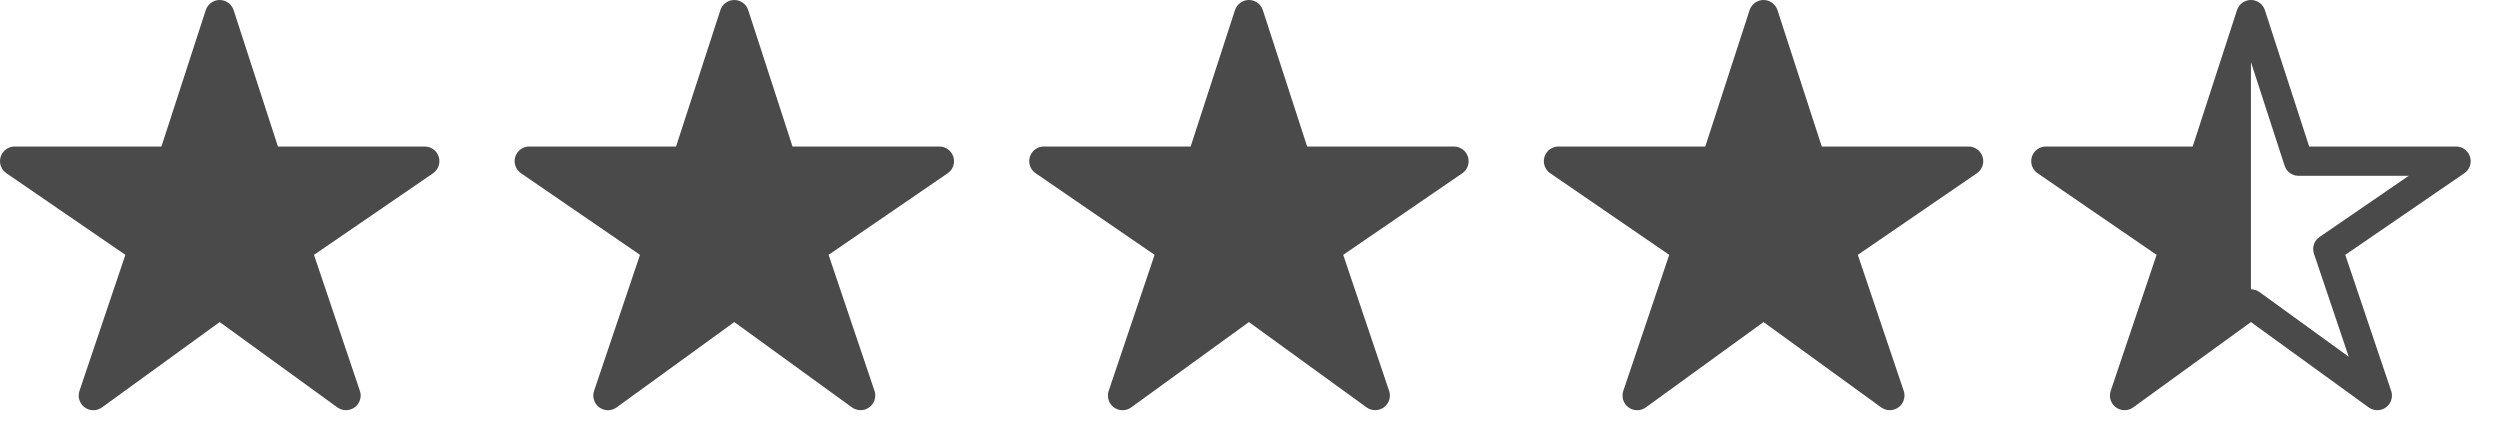
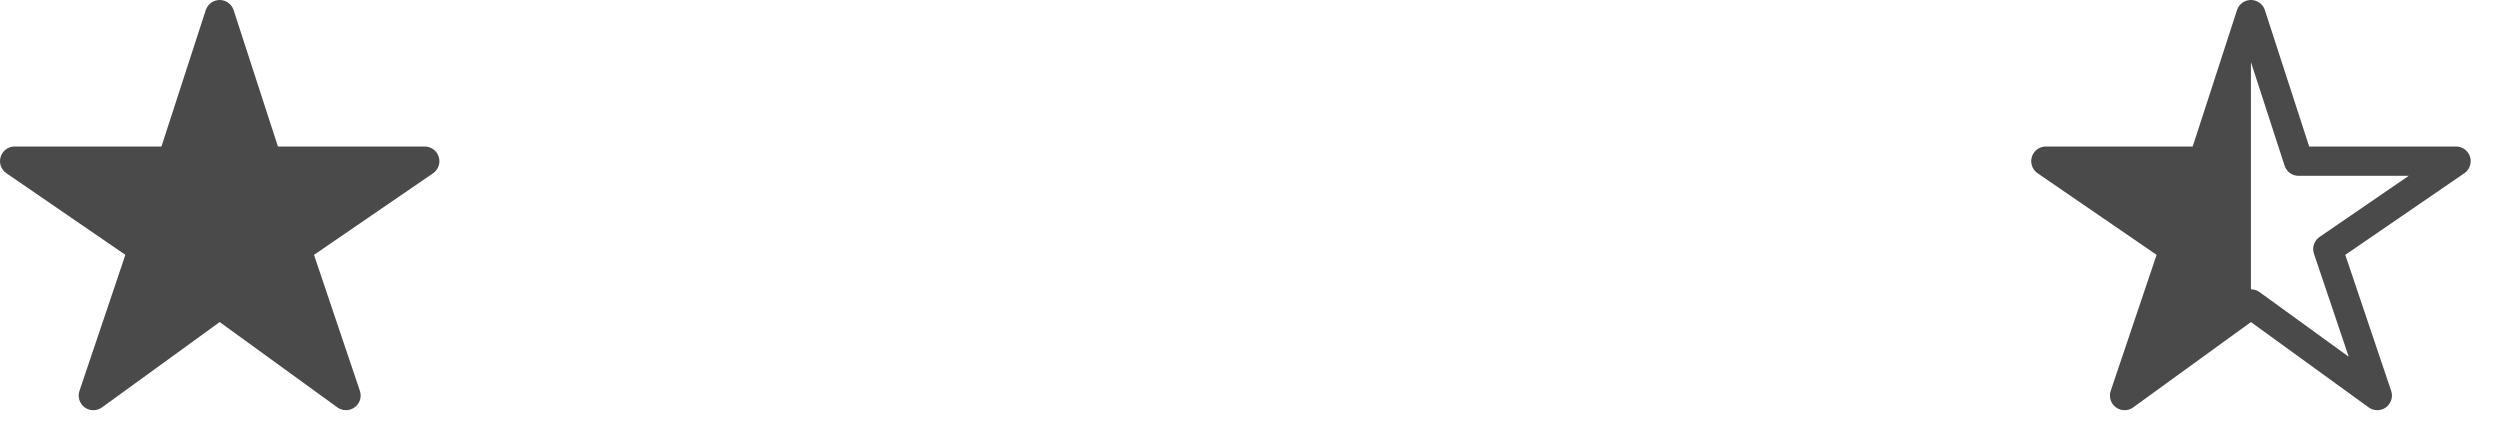
<svg xmlns="http://www.w3.org/2000/svg" width="80" height="14" viewBox="0 0 80 14" fill="none">
  <path d="M72.03 0.469V9.727L67.987 12.657L69.569 7.969L65.468 5.157H70.507L72.03 0.469Z" fill="#4A4A4A" />
  <path d="M78.593 5.157H73.553L72.03 0.469L70.507 5.157H65.468L69.569 7.969L67.987 12.657L72.03 9.727L76.073 12.657L74.491 7.969L78.593 5.157Z" stroke="#4A4A4A" stroke-width="0.938" stroke-linejoin="round" />
  <path d="M11.073 13.125C10.974 13.126 10.878 13.095 10.798 13.038L7.03 10.306L3.262 13.038C3.182 13.096 3.085 13.127 2.985 13.127C2.886 13.127 2.789 13.095 2.709 13.036C2.629 12.977 2.57 12.894 2.54 12.799C2.51 12.704 2.511 12.602 2.543 12.508L4.012 8.155L0.204 5.543C0.121 5.487 0.059 5.405 0.026 5.311C-0.007 5.217 -0.009 5.114 0.021 5.019C0.05 4.923 0.109 4.839 0.19 4.78C0.27 4.72 0.368 4.688 0.468 4.688H5.166L6.584 0.324C6.615 0.23 6.674 0.148 6.754 0.09C6.834 0.031 6.931 0 7.03 0C7.129 0 7.226 0.031 7.306 0.09C7.386 0.148 7.445 0.23 7.476 0.324L8.894 4.689H13.592C13.693 4.689 13.79 4.721 13.871 4.781C13.951 4.84 14.011 4.924 14.04 5.019C14.07 5.115 14.068 5.218 14.036 5.312C14.003 5.407 13.94 5.488 13.858 5.545L10.048 8.155L11.516 12.507C11.54 12.577 11.547 12.652 11.536 12.726C11.525 12.799 11.496 12.869 11.453 12.93C11.41 12.99 11.353 13.039 11.287 13.073C11.221 13.107 11.147 13.125 11.073 13.125Z" fill="#4A4A4A" />
-   <path d="M27.541 13.125C27.442 13.126 27.346 13.095 27.265 13.038L23.497 10.306L19.73 13.038C19.649 13.096 19.552 13.127 19.453 13.127C19.353 13.127 19.257 13.095 19.177 13.036C19.096 12.977 19.037 12.894 19.007 12.799C18.977 12.704 18.979 12.602 19.01 12.508L20.48 8.155L16.671 5.543C16.589 5.487 16.527 5.405 16.494 5.311C16.461 5.217 16.459 5.114 16.488 5.019C16.518 4.923 16.577 4.839 16.657 4.78C16.738 4.72 16.835 4.688 16.935 4.688H21.634L23.052 0.324C23.082 0.23 23.142 0.148 23.222 0.09C23.302 0.031 23.398 0 23.497 0C23.597 0 23.693 0.031 23.773 0.09C23.853 0.148 23.913 0.23 23.943 0.324L25.361 4.689H30.06C30.16 4.689 30.258 4.721 30.338 4.781C30.419 4.84 30.478 4.924 30.508 5.019C30.538 5.115 30.536 5.218 30.503 5.312C30.47 5.407 30.408 5.488 30.325 5.545L26.515 8.155L27.984 12.507C28.008 12.577 28.014 12.652 28.003 12.726C27.992 12.799 27.964 12.869 27.921 12.93C27.877 12.99 27.82 13.039 27.754 13.073C27.688 13.107 27.615 13.125 27.541 13.125Z" fill="#4A4A4A" />
-   <path d="M44.008 13.125C43.909 13.126 43.813 13.095 43.733 13.038L39.965 10.306L36.197 13.038C36.117 13.096 36.02 13.127 35.92 13.127C35.821 13.127 35.724 13.095 35.644 13.036C35.564 12.977 35.505 12.894 35.475 12.799C35.445 12.704 35.446 12.602 35.478 12.508L36.947 8.155L33.139 5.543C33.056 5.487 32.994 5.405 32.961 5.311C32.928 5.217 32.926 5.114 32.956 5.019C32.985 4.923 33.044 4.839 33.125 4.78C33.205 4.72 33.303 4.688 33.403 4.688H38.101L39.519 0.324C39.55 0.23 39.609 0.148 39.689 0.09C39.77 0.031 39.866 0 39.965 0C40.064 0 40.161 0.031 40.241 0.09C40.321 0.148 40.38 0.23 40.411 0.324L41.829 4.689H46.528C46.628 4.689 46.725 4.721 46.806 4.781C46.886 4.84 46.946 4.924 46.975 5.019C47.005 5.115 47.003 5.218 46.971 5.312C46.938 5.407 46.875 5.488 46.793 5.545L42.983 8.155L44.451 12.507C44.475 12.577 44.482 12.652 44.471 12.726C44.46 12.799 44.432 12.869 44.388 12.93C44.345 12.99 44.288 13.039 44.222 13.073C44.156 13.107 44.082 13.125 44.008 13.125Z" fill="#4A4A4A" />
-   <path d="M60.476 13.125C60.377 13.126 60.281 13.095 60.2 13.038L56.433 10.306L52.665 13.038C52.584 13.096 52.487 13.127 52.388 13.127C52.288 13.127 52.192 13.095 52.112 13.036C52.032 12.977 51.972 12.894 51.942 12.799C51.913 12.704 51.914 12.602 51.946 12.508L53.415 8.155L49.606 5.543C49.524 5.487 49.462 5.405 49.429 5.311C49.396 5.217 49.394 5.114 49.423 5.019C49.453 4.923 49.512 4.839 49.592 4.78C49.673 4.72 49.77 4.688 49.87 4.688H54.569L55.987 0.324C56.017 0.23 56.077 0.148 56.157 0.09C56.237 0.031 56.334 0 56.433 0C56.532 0 56.628 0.031 56.708 0.09C56.788 0.148 56.848 0.23 56.879 0.324L58.297 4.689H62.995C63.095 4.689 63.193 4.721 63.273 4.781C63.354 4.84 63.413 4.924 63.443 5.019C63.473 5.115 63.471 5.218 63.438 5.312C63.405 5.407 63.343 5.488 63.26 5.545L59.45 8.155L60.919 12.507C60.943 12.577 60.949 12.652 60.938 12.726C60.927 12.799 60.899 12.869 60.856 12.93C60.812 12.99 60.755 13.039 60.689 13.073C60.623 13.107 60.55 13.125 60.476 13.125Z" fill="#4A4A4A" />
</svg>